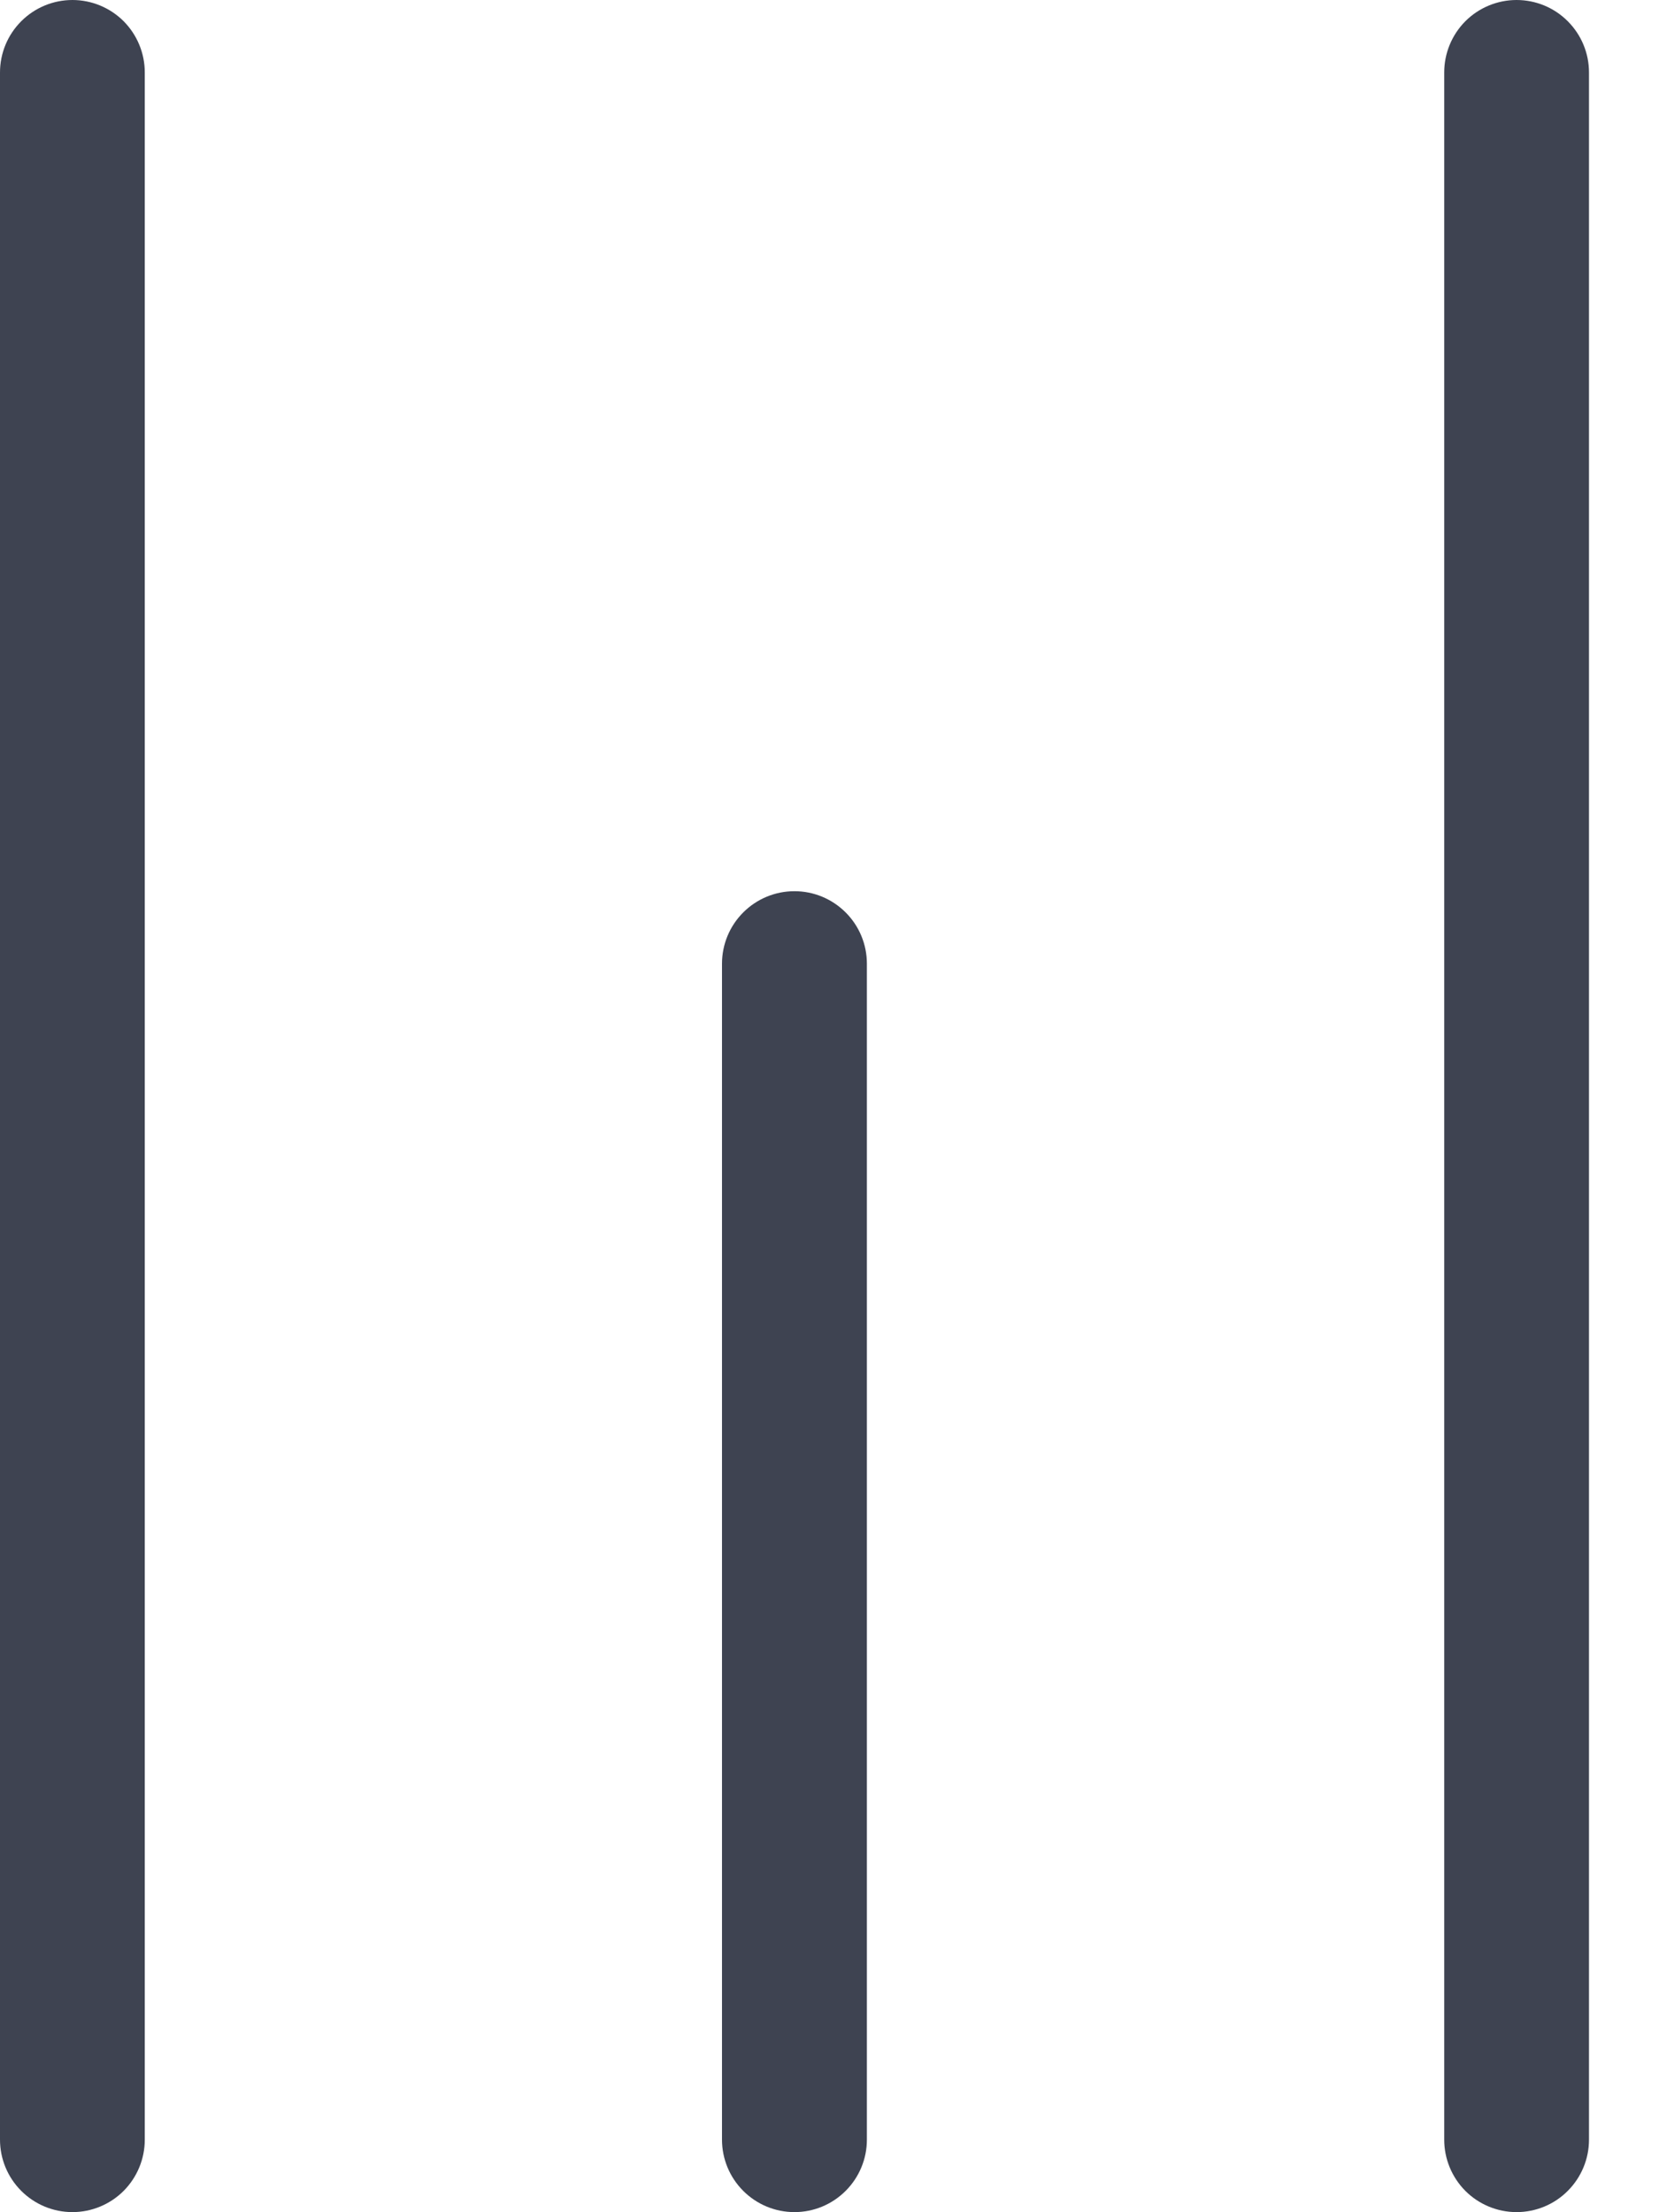
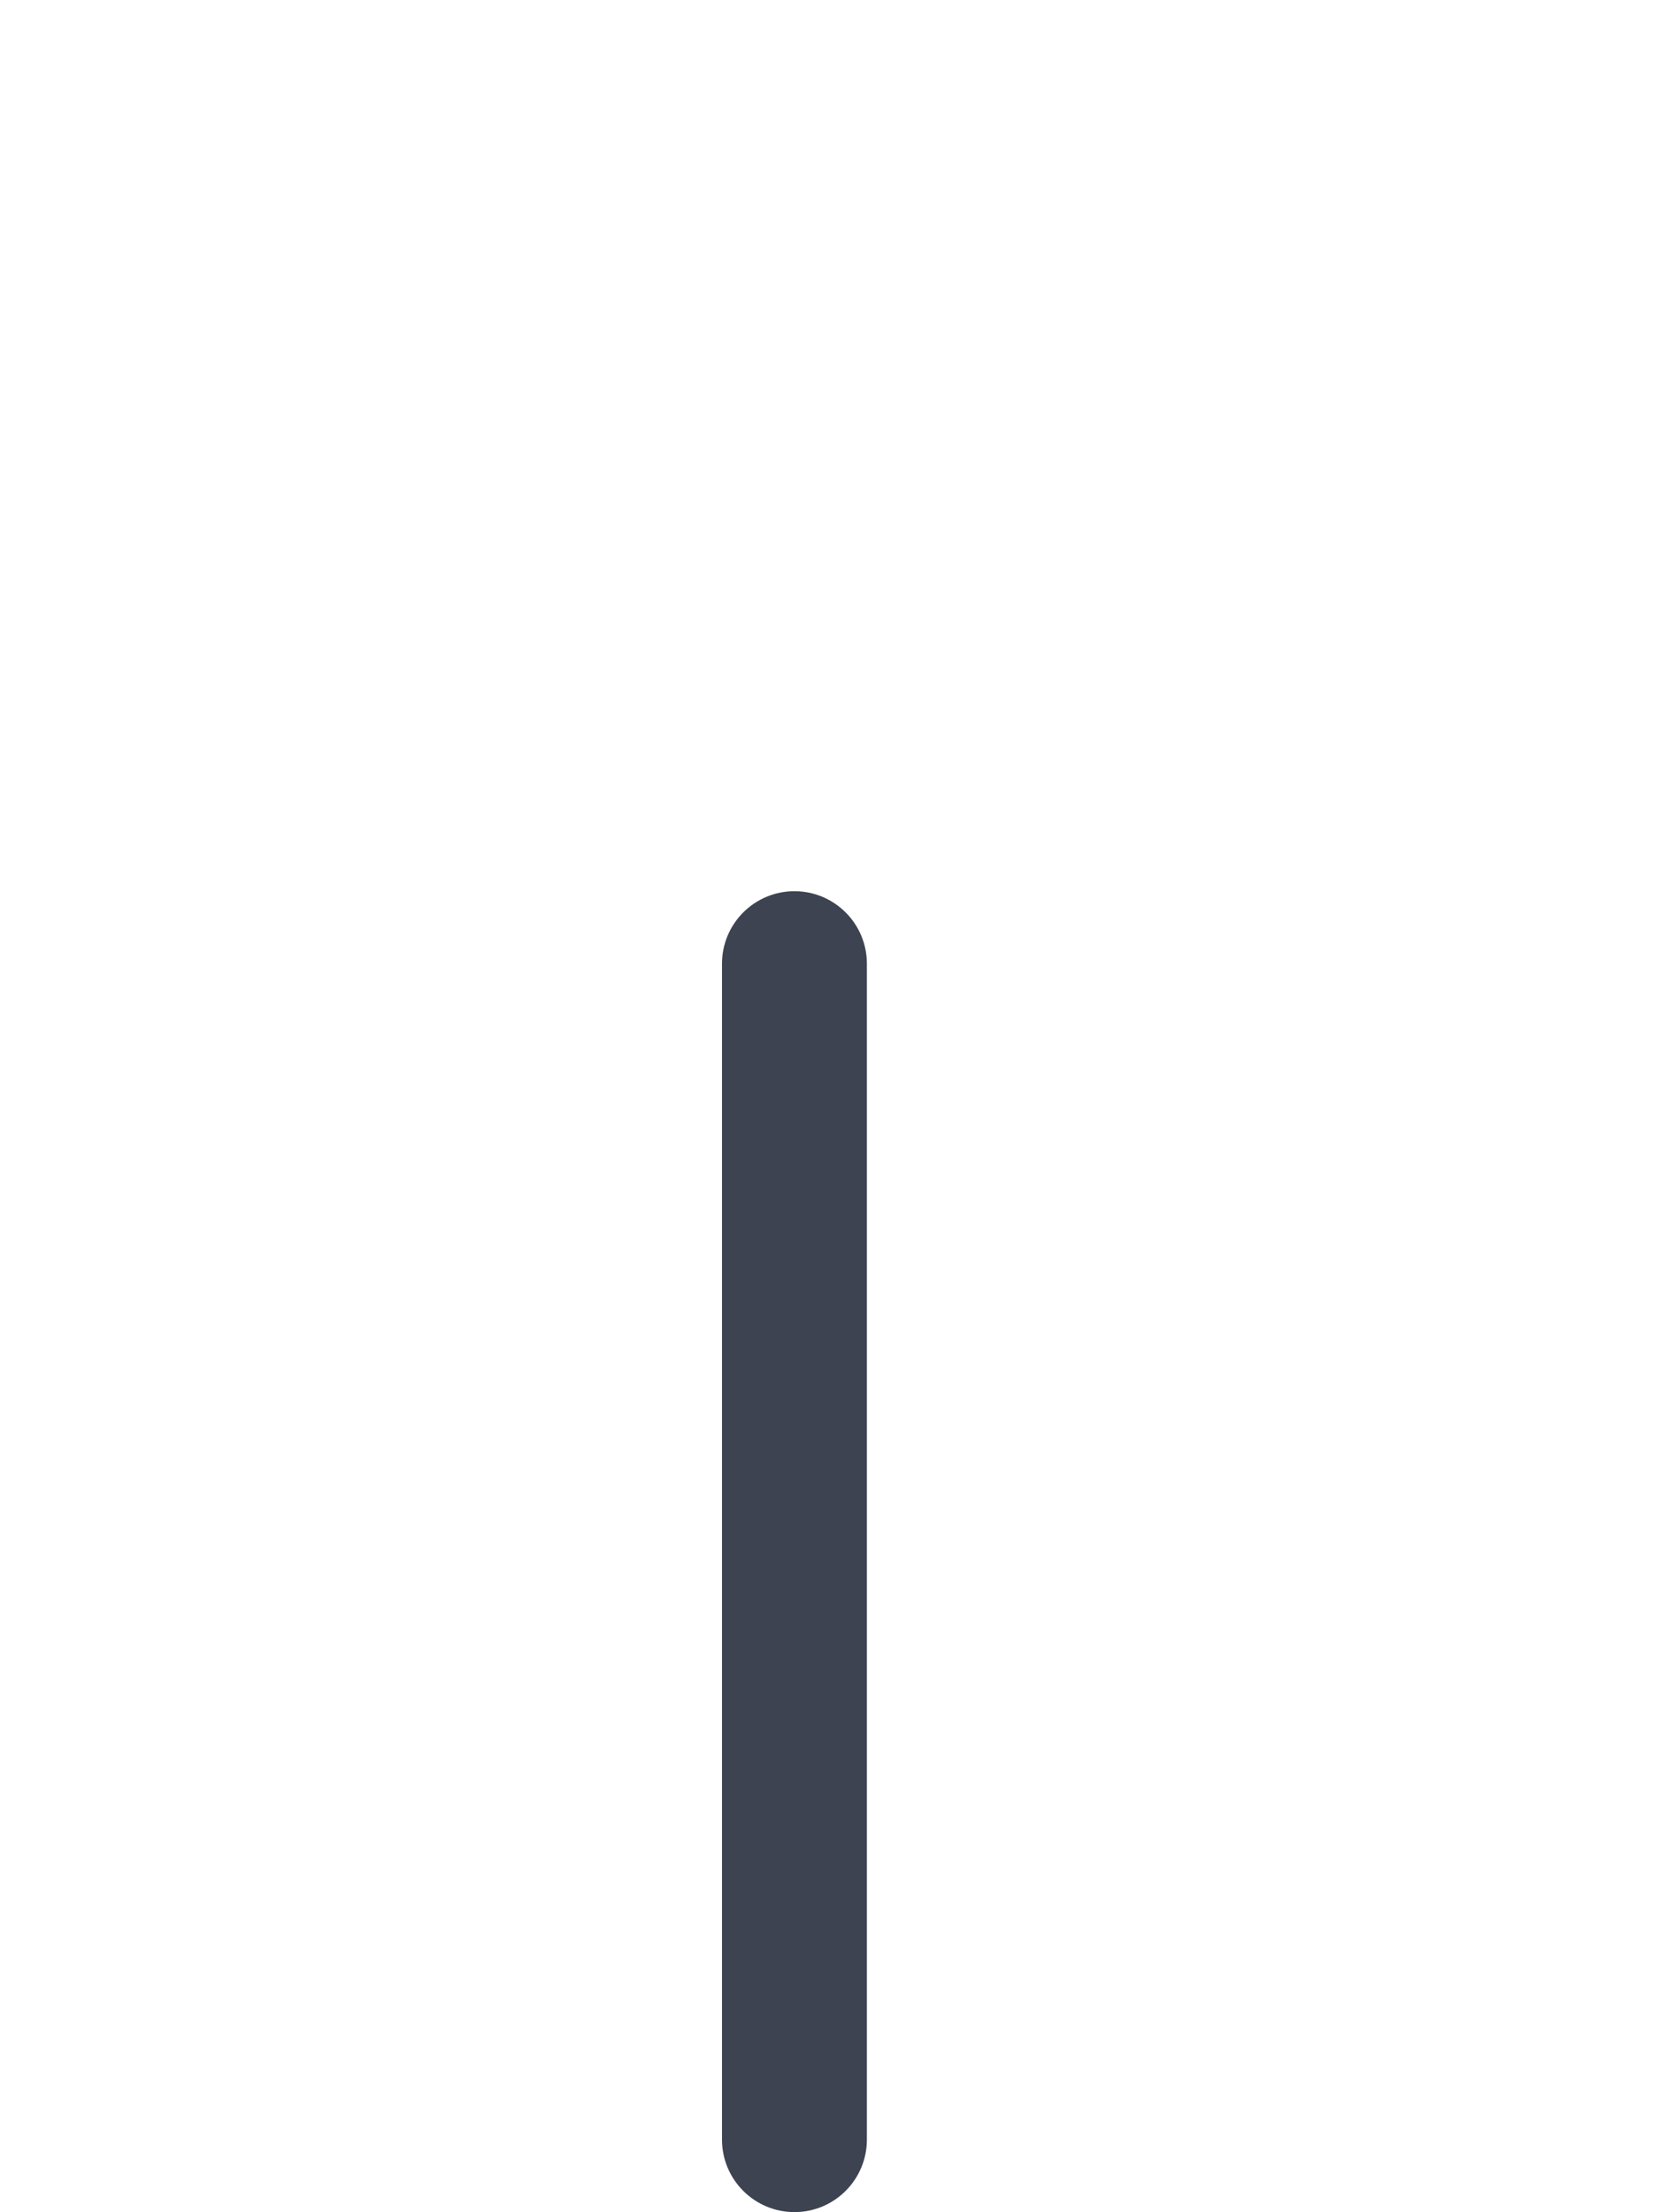
<svg xmlns="http://www.w3.org/2000/svg" width="15" height="20" viewBox="0 0 15 20" fill="none">
  <g>
-     <path d="M0.655 0C0.481 0 0.315 0.069 0.192 0.192C0.069 0.315 0 0.481 0 0.655V19.344C0 19.518 0.069 19.684 0.192 19.807C0.315 19.93 0.481 19.999 0.655 19.999C0.828 19.999 0.995 19.93 1.118 19.807C1.24 19.684 1.309 19.518 1.309 19.344V0.655C1.309 0.481 1.24 0.315 1.118 0.192C0.995 0.069 0.828 0 0.655 0Z" fill="#3E4351" />
    <path d="M7.183 8.057C7.009 8.057 6.843 8.126 6.72 8.249C6.597 8.372 6.528 8.538 6.528 8.712V19.344C6.528 19.518 6.597 19.684 6.72 19.807C6.843 19.93 7.009 19.999 7.183 19.999C7.357 19.999 7.523 19.93 7.646 19.807C7.769 19.684 7.838 19.518 7.838 19.344V8.712C7.838 8.538 7.769 8.372 7.646 8.249C7.523 8.126 7.357 8.057 7.183 8.057Z" fill="#3E4351" />
-     <path d="M13.712 0C13.539 0 13.372 0.069 13.249 0.192C13.127 0.315 13.058 0.481 13.058 0.655V19.344C13.058 19.518 13.127 19.684 13.249 19.807C13.372 19.93 13.539 19.999 13.712 19.999C13.886 19.999 14.053 19.93 14.175 19.807C14.298 19.684 14.367 19.518 14.367 19.344V0.655C14.367 0.481 14.298 0.315 14.175 0.192C14.053 0.069 13.886 0 13.712 0Z" fill="#3E4351" />
  </g>
</svg>